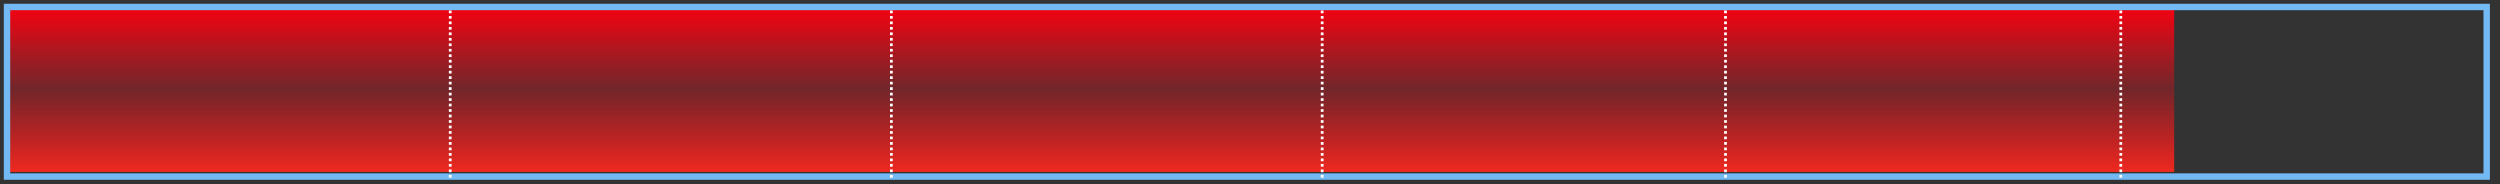
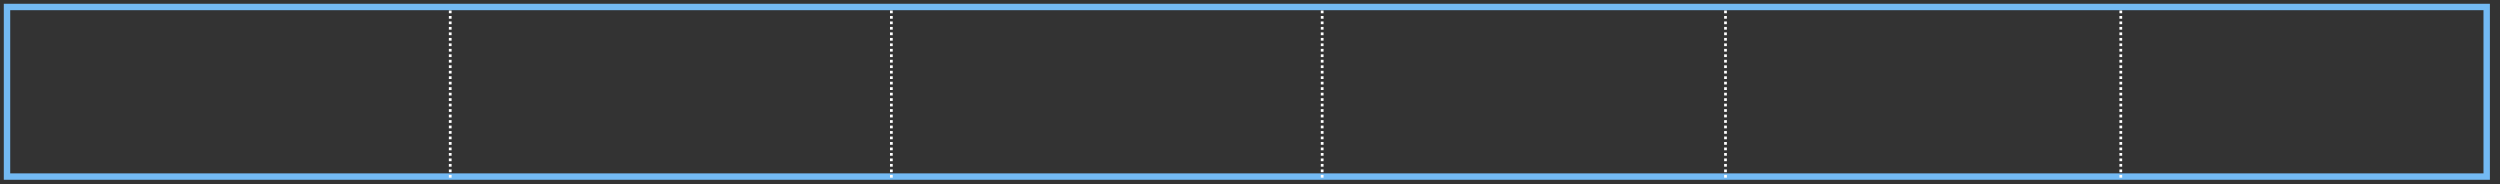
<svg xmlns="http://www.w3.org/2000/svg" xmlns:ns1="http://www.inkscape.org/namespaces/inkscape" xmlns:ns2="http://sodipodi.sourceforge.net/DTD/sodipodi-0.dtd" xmlns:xlink="http://www.w3.org/1999/xlink" width="353.09" height="26" id="svg2" version="1.1" ns1:version="0.48.4 r9939" ns2:docname="cal-bar2.svg">
  <rect width="100%" height="100%" fill="#333333" stroke="none" />
  <defs id="defs4">
    <linearGradient id="linearGradient3859">
      <stop style="stop-color:#ffd80b;stop-opacity:1;" offset="0" id="stop3861" />
      <stop style="stop-color:#ffff00;stop-opacity:1" offset="1" id="stop3863" />
    </linearGradient>
    <linearGradient id="linearGradient3833">
      <stop style="stop-color:#ef2920;stop-opacity:1;" offset="0" id="stop3835" />
      <stop id="stop3849" offset="0.5" style="stop-color:#eb0e19;stop-opacity:0.339;" />
      <stop style="stop-color:#f80010;stop-opacity:1;" offset="1" id="stop3837" />
    </linearGradient>
    <linearGradient ns1:collect="always" xlink:href="#linearGradient3833" id="linearGradient3843" x1="-0.12" y1="12.897" x2="264.459" y2="12.897" gradientUnits="userSpaceOnUse" spreadMethod="pad" gradientTransform="matrix(0.089,0,0,12.384,-1050.68,-5.504)" />
    <linearGradient ns1:collect="always" xlink:href="#linearGradient3833" id="linearGradient3855" gradientUnits="userSpaceOnUse" gradientTransform="matrix(0.089,0,0,1.076,-1051.06,284.464)" spreadMethod="pad" x1="-0.12" y1="12.897" x2="264.459" y2="12.897" />
    <linearGradient ns1:collect="always" xlink:href="#linearGradient3859" id="linearGradient3865" x1="284.468" y1="14.036" x2="284.848" y2="23.531" gradientUnits="userSpaceOnUse" gradientTransform="translate(9.495,1096.625)" />
  </defs>
  <ns2:namedview id="base" pagecolor="#ffffff" bordercolor="#666666" borderopacity="1.0" ns1:pageopacity="0.0" ns1:pageshadow="2" ns1:zoom="2.6329854" ns1:cx="163.50102" ns1:cy="0.90485167" ns1:document-units="px" ns1:current-layer="layer1" showgrid="false" ns1:window-width="1366" ns1:window-height="706" ns1:window-x="-8" ns1:window-y="-8" ns1:window-maximized="1" />
  <g ns1:label="Layer 1" ns1:groupmode="layer" id="layer1" transform="translate(0,-1026.362)">
-     <rect style="fill:url(#linearGradient3843);fill-opacity:1;fill-rule:nonzero;stroke:none" id="rect3831" width="23.534" height="305.723" x="-1050.646" y="1.352" transform="matrix(0,-1,1,0,0,0)" />
    <g id="g4433">
      <rect y="1027.348" x="0.989" height="23.953" width="350.221" id="rect2987" style="fill:none;stroke:#73baf4;stroke-width:0.905;stroke-miterlimit:4;stroke-opacity:1;stroke-dasharray:none" />
      <path ns1:connector-curvature="0" id="path3769" d="m 63.589,1027.846 c 0,7.902 0,15.803 0,23.704" style="fill:#ffffff;stroke:#ffffff;stroke-width:0.387;stroke-linecap:butt;stroke-linejoin:miter;stroke-miterlimit:4;stroke-opacity:1;stroke-dasharray:0.387, 0.387;stroke-dashoffset:0" />
      <path style="fill:#ffffff;stroke:#ffffff;stroke-width:0.387;stroke-linecap:butt;stroke-linejoin:miter;stroke-miterlimit:4;stroke-opacity:1;stroke-dasharray:0.387, 0.387;stroke-dashoffset:0" d="m 125.893,1027.846 c 0,7.902 0,15.803 0,23.704" id="path3773" ns1:connector-curvature="0" />
      <path ns1:connector-curvature="0" id="path3775" d="m 186.738,1027.846 c 0,7.902 0,15.803 0,23.704" style="fill:#ffffff;stroke:#ffffff;stroke-width:0.387;stroke-linecap:butt;stroke-linejoin:miter;stroke-miterlimit:4;stroke-opacity:1;stroke-dasharray:0.387, 0.387;stroke-dashoffset:0" />
      <path style="fill:#ffffff;stroke:#ffffff;stroke-width:0.387;stroke-linecap:butt;stroke-linejoin:miter;stroke-miterlimit:4;stroke-opacity:1;stroke-dasharray:0.387, 0.387;stroke-dashoffset:0" d="m 243.702,1027.846 c 0,7.902 0,15.803 0,23.704" id="path3777" ns1:connector-curvature="0" />
      <path ns1:connector-curvature="0" id="path3923" d="m 299.533,1027.846 c 0,7.902 0,15.803 0,23.704" style="fill:#ffffff;stroke:#ffffff;stroke-width:0.387;stroke-linecap:butt;stroke-linejoin:miter;stroke-miterlimit:4;stroke-opacity:1;stroke-dasharray:0.387, 0.387;stroke-dashoffset:0" />
    </g>
  </g>
</svg>